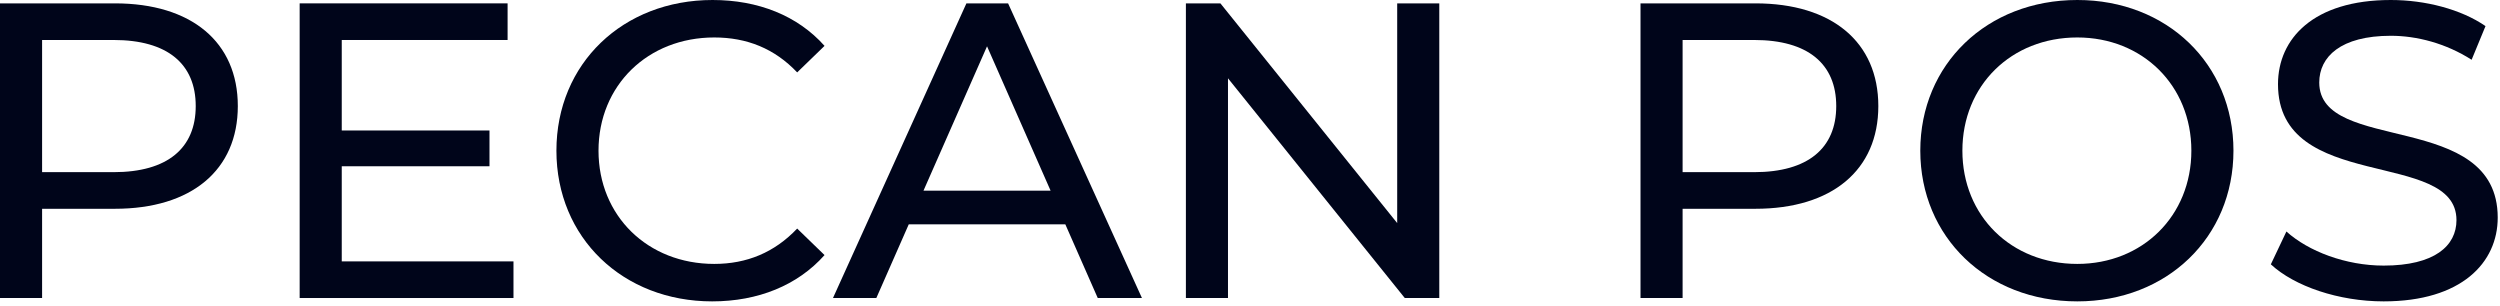
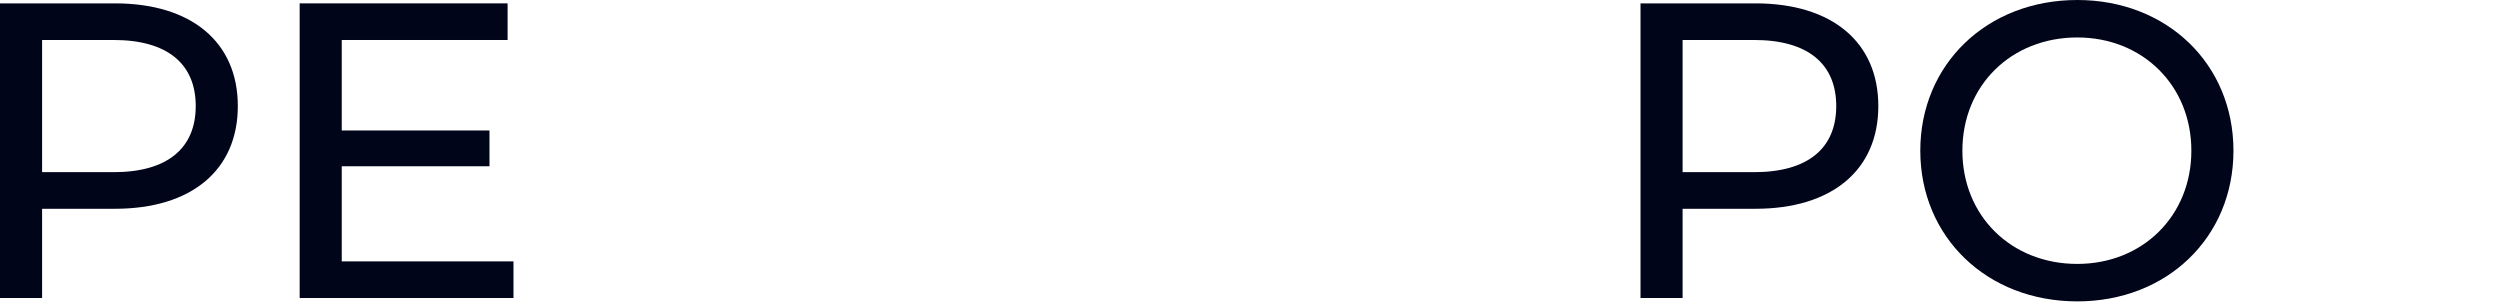
<svg xmlns="http://www.w3.org/2000/svg" fill="none" height="100%" overflow="visible" preserveAspectRatio="none" style="display: block;" viewBox="0 0 196 24" width="100%">
  <g id="Pecan POS">
    <path d="M9.009 0.264H0V23.364H3.3V16.368H9.009C15.015 16.368 18.645 13.332 18.645 8.316C18.645 3.3 15.015 0.264 9.009 0.264ZM8.91 13.497H3.3V3.135H8.91C13.134 3.135 15.345 5.016 15.345 8.316C15.345 11.616 13.134 13.497 8.91 13.497Z" fill="#00051A" />
    <path d="M26.793 20.493V13.035H38.376V10.23H26.793V3.135H39.795V0.264H23.493V23.364H40.257V20.493H26.793Z" fill="#00051A" />
-     <path d="M55.833 23.628C59.43 23.628 62.532 22.374 64.644 19.998L62.499 17.919C60.717 19.8 58.539 20.691 55.998 20.691C50.784 20.691 46.923 16.929 46.923 11.814C46.923 6.699 50.784 2.937 55.998 2.937C58.539 2.937 60.717 3.795 62.499 5.676L64.644 3.597C62.532 1.221 59.43 0 55.866 0C48.837 0 43.623 4.983 43.623 11.814C43.623 18.645 48.837 23.628 55.833 23.628Z" fill="#00051A" />
-     <path d="M86.063 23.364H89.528L79.034 0.264H75.767L65.306 23.364H68.705L71.246 17.589H83.522L86.063 23.364ZM72.401 14.949L77.384 3.63L82.367 14.949H72.401Z" fill="#00051A" />
-     <path d="M109.54 0.264V17.49L95.68 0.264H92.974V23.364H96.274V6.138L110.134 23.364H112.84V0.264H109.54Z" fill="#00051A" />
    <path d="M137.625 0.264H128.616V23.364H131.916V16.368H137.625C143.631 16.368 147.261 13.332 147.261 8.316C147.261 3.3 143.631 0.264 137.625 0.264ZM137.526 13.497H131.916V3.135H137.526C141.75 3.135 143.961 5.016 143.961 8.316C143.961 11.616 141.75 13.497 137.526 13.497Z" fill="#00051A" />
    <path d="M162.86 23.628C169.889 23.628 175.103 18.612 175.103 11.814C175.103 5.016 169.889 0 162.86 0C155.765 0 150.551 5.049 150.551 11.814C150.551 18.579 155.765 23.628 162.86 23.628ZM162.86 20.691C157.679 20.691 153.851 16.929 153.851 11.814C153.851 6.699 157.679 2.937 162.86 2.937C167.975 2.937 171.803 6.699 171.803 11.814C171.803 16.929 167.975 20.691 162.86 20.691Z" fill="#00051A" />
-     <path d="M186.878 23.628C192.983 23.628 195.821 20.592 195.821 17.061C195.821 8.58 181.829 12.111 181.829 6.468C181.829 4.455 183.512 2.805 187.439 2.805C189.485 2.805 191.762 3.399 193.775 4.686L194.864 2.046C192.95 0.726 190.145 0 187.439 0C181.367 0 178.595 3.036 178.595 6.6C178.595 15.18 192.587 11.616 192.587 17.259C192.587 19.272 190.871 20.823 186.878 20.823C183.908 20.823 180.971 19.701 179.255 18.15L178.034 20.724C179.882 22.44 183.347 23.628 186.878 23.628Z" fill="#00051A" />
  </g>
</svg>